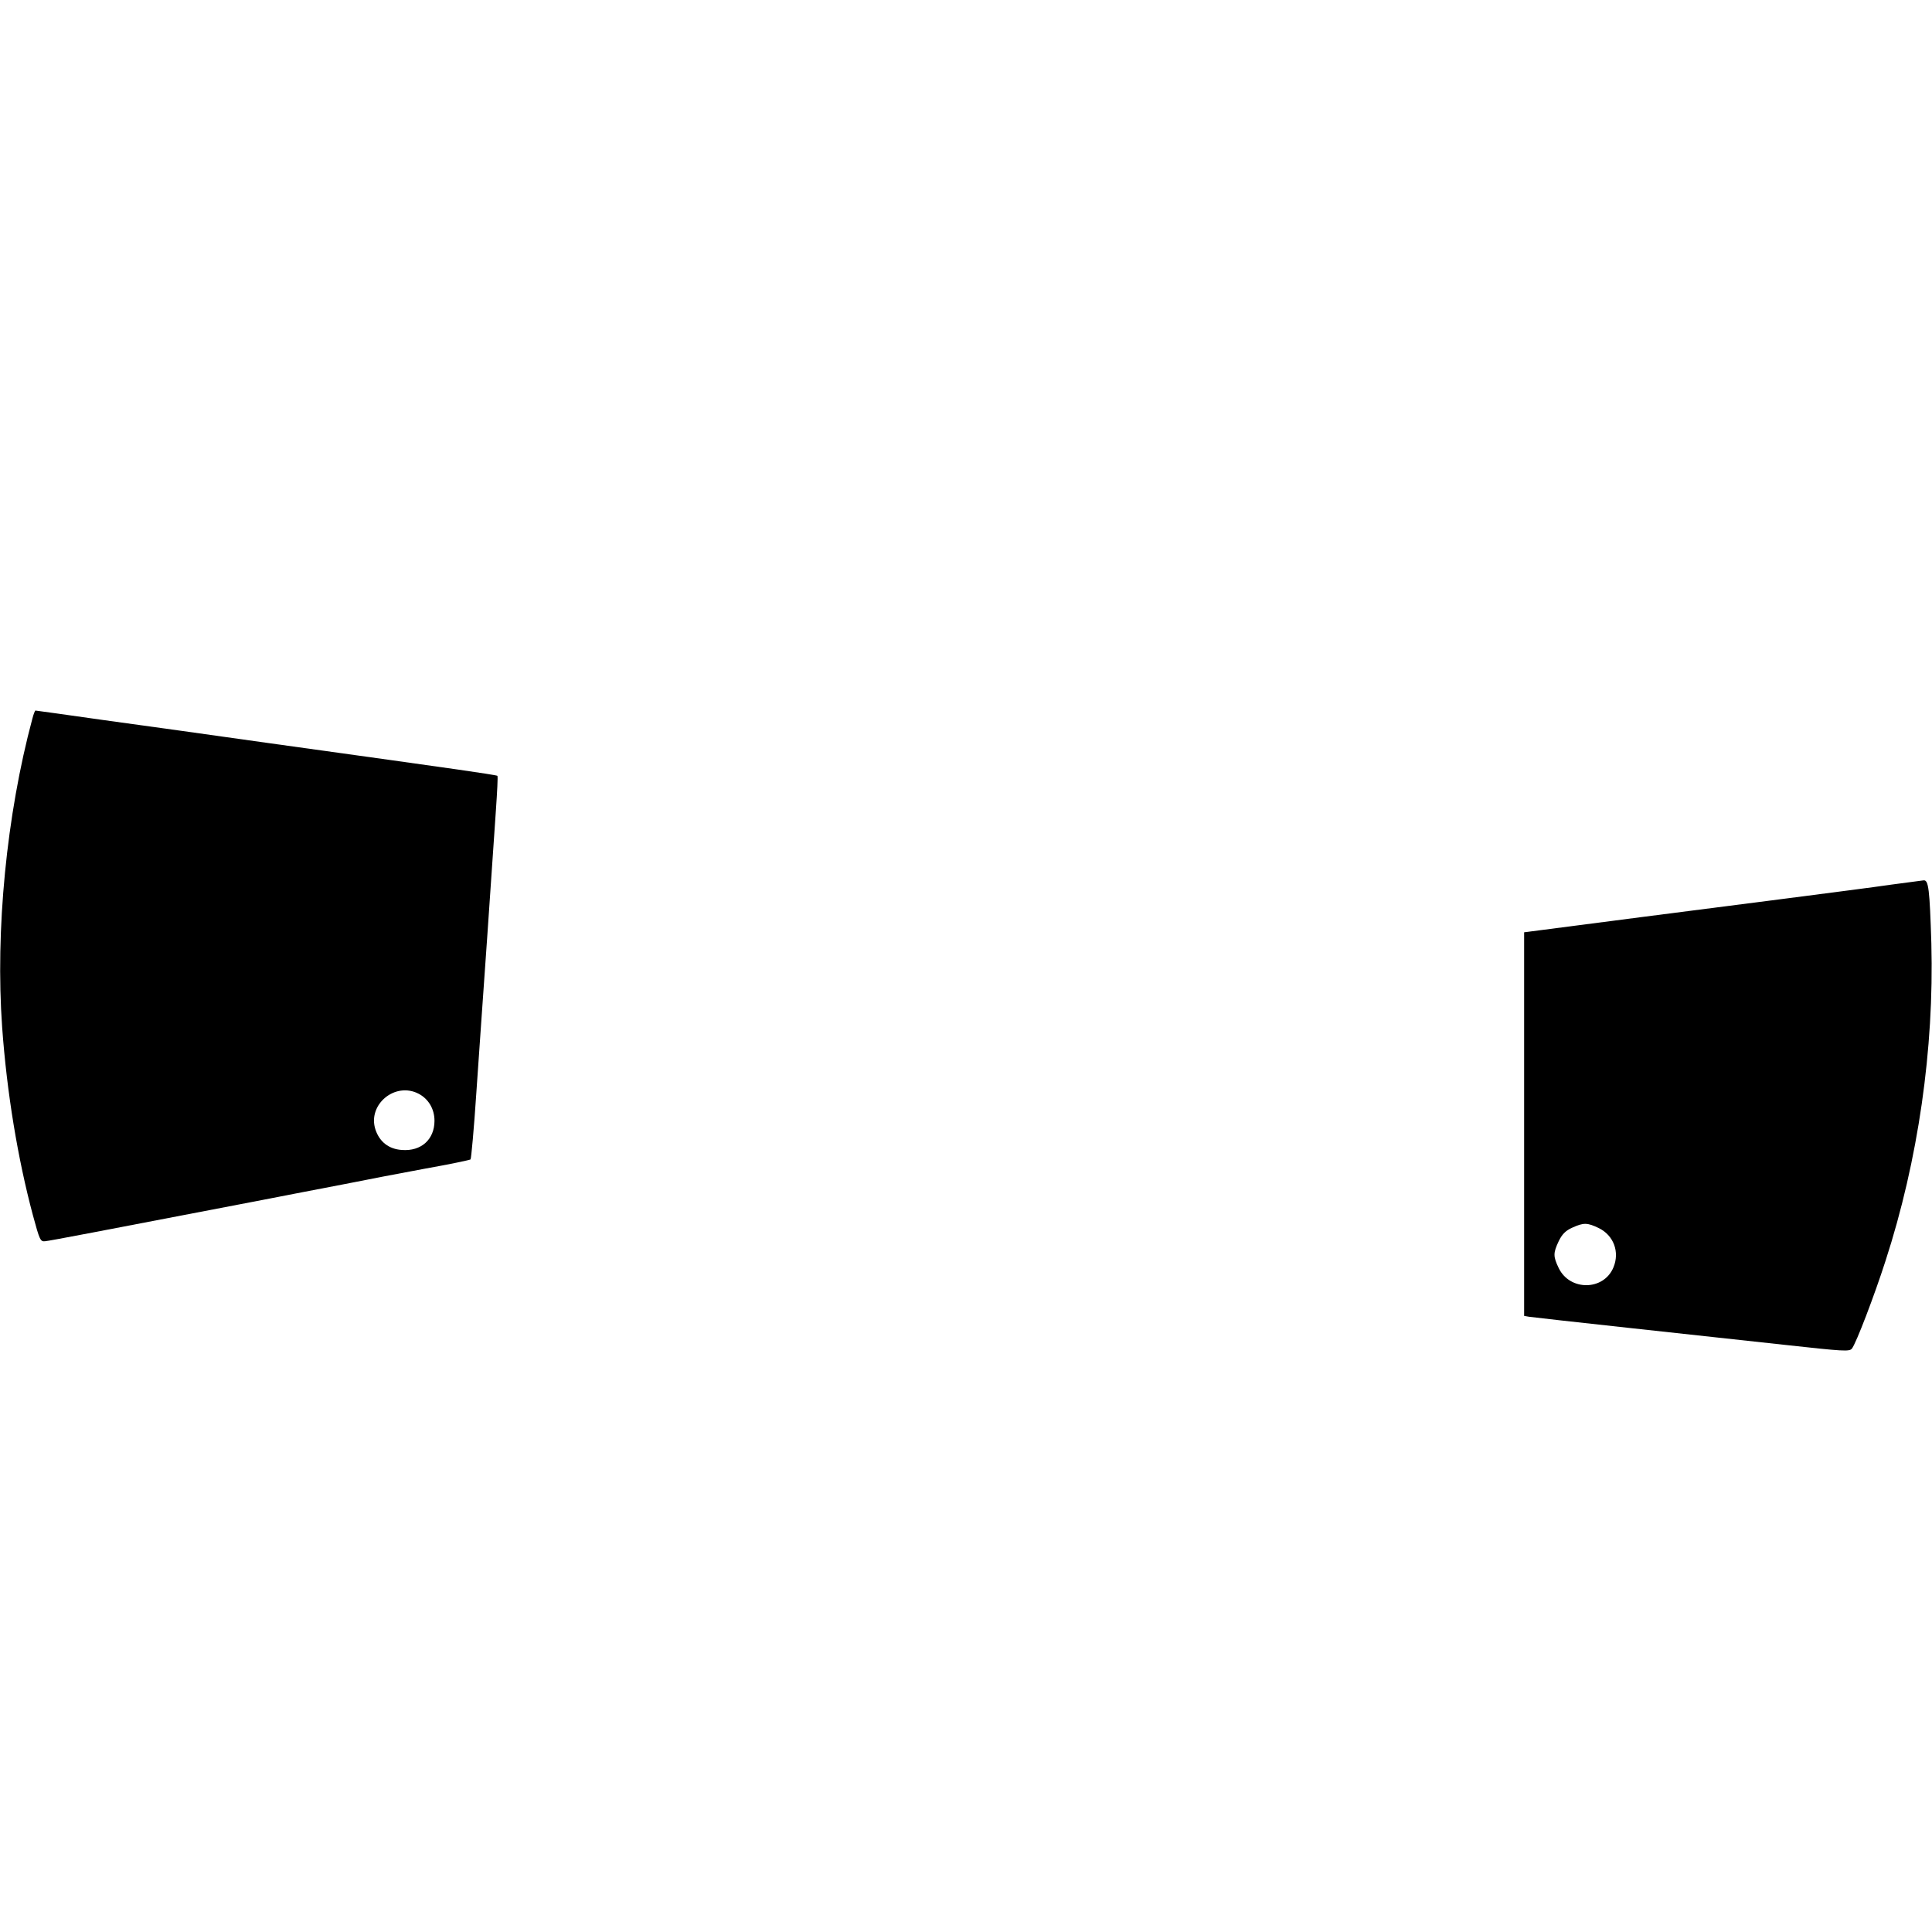
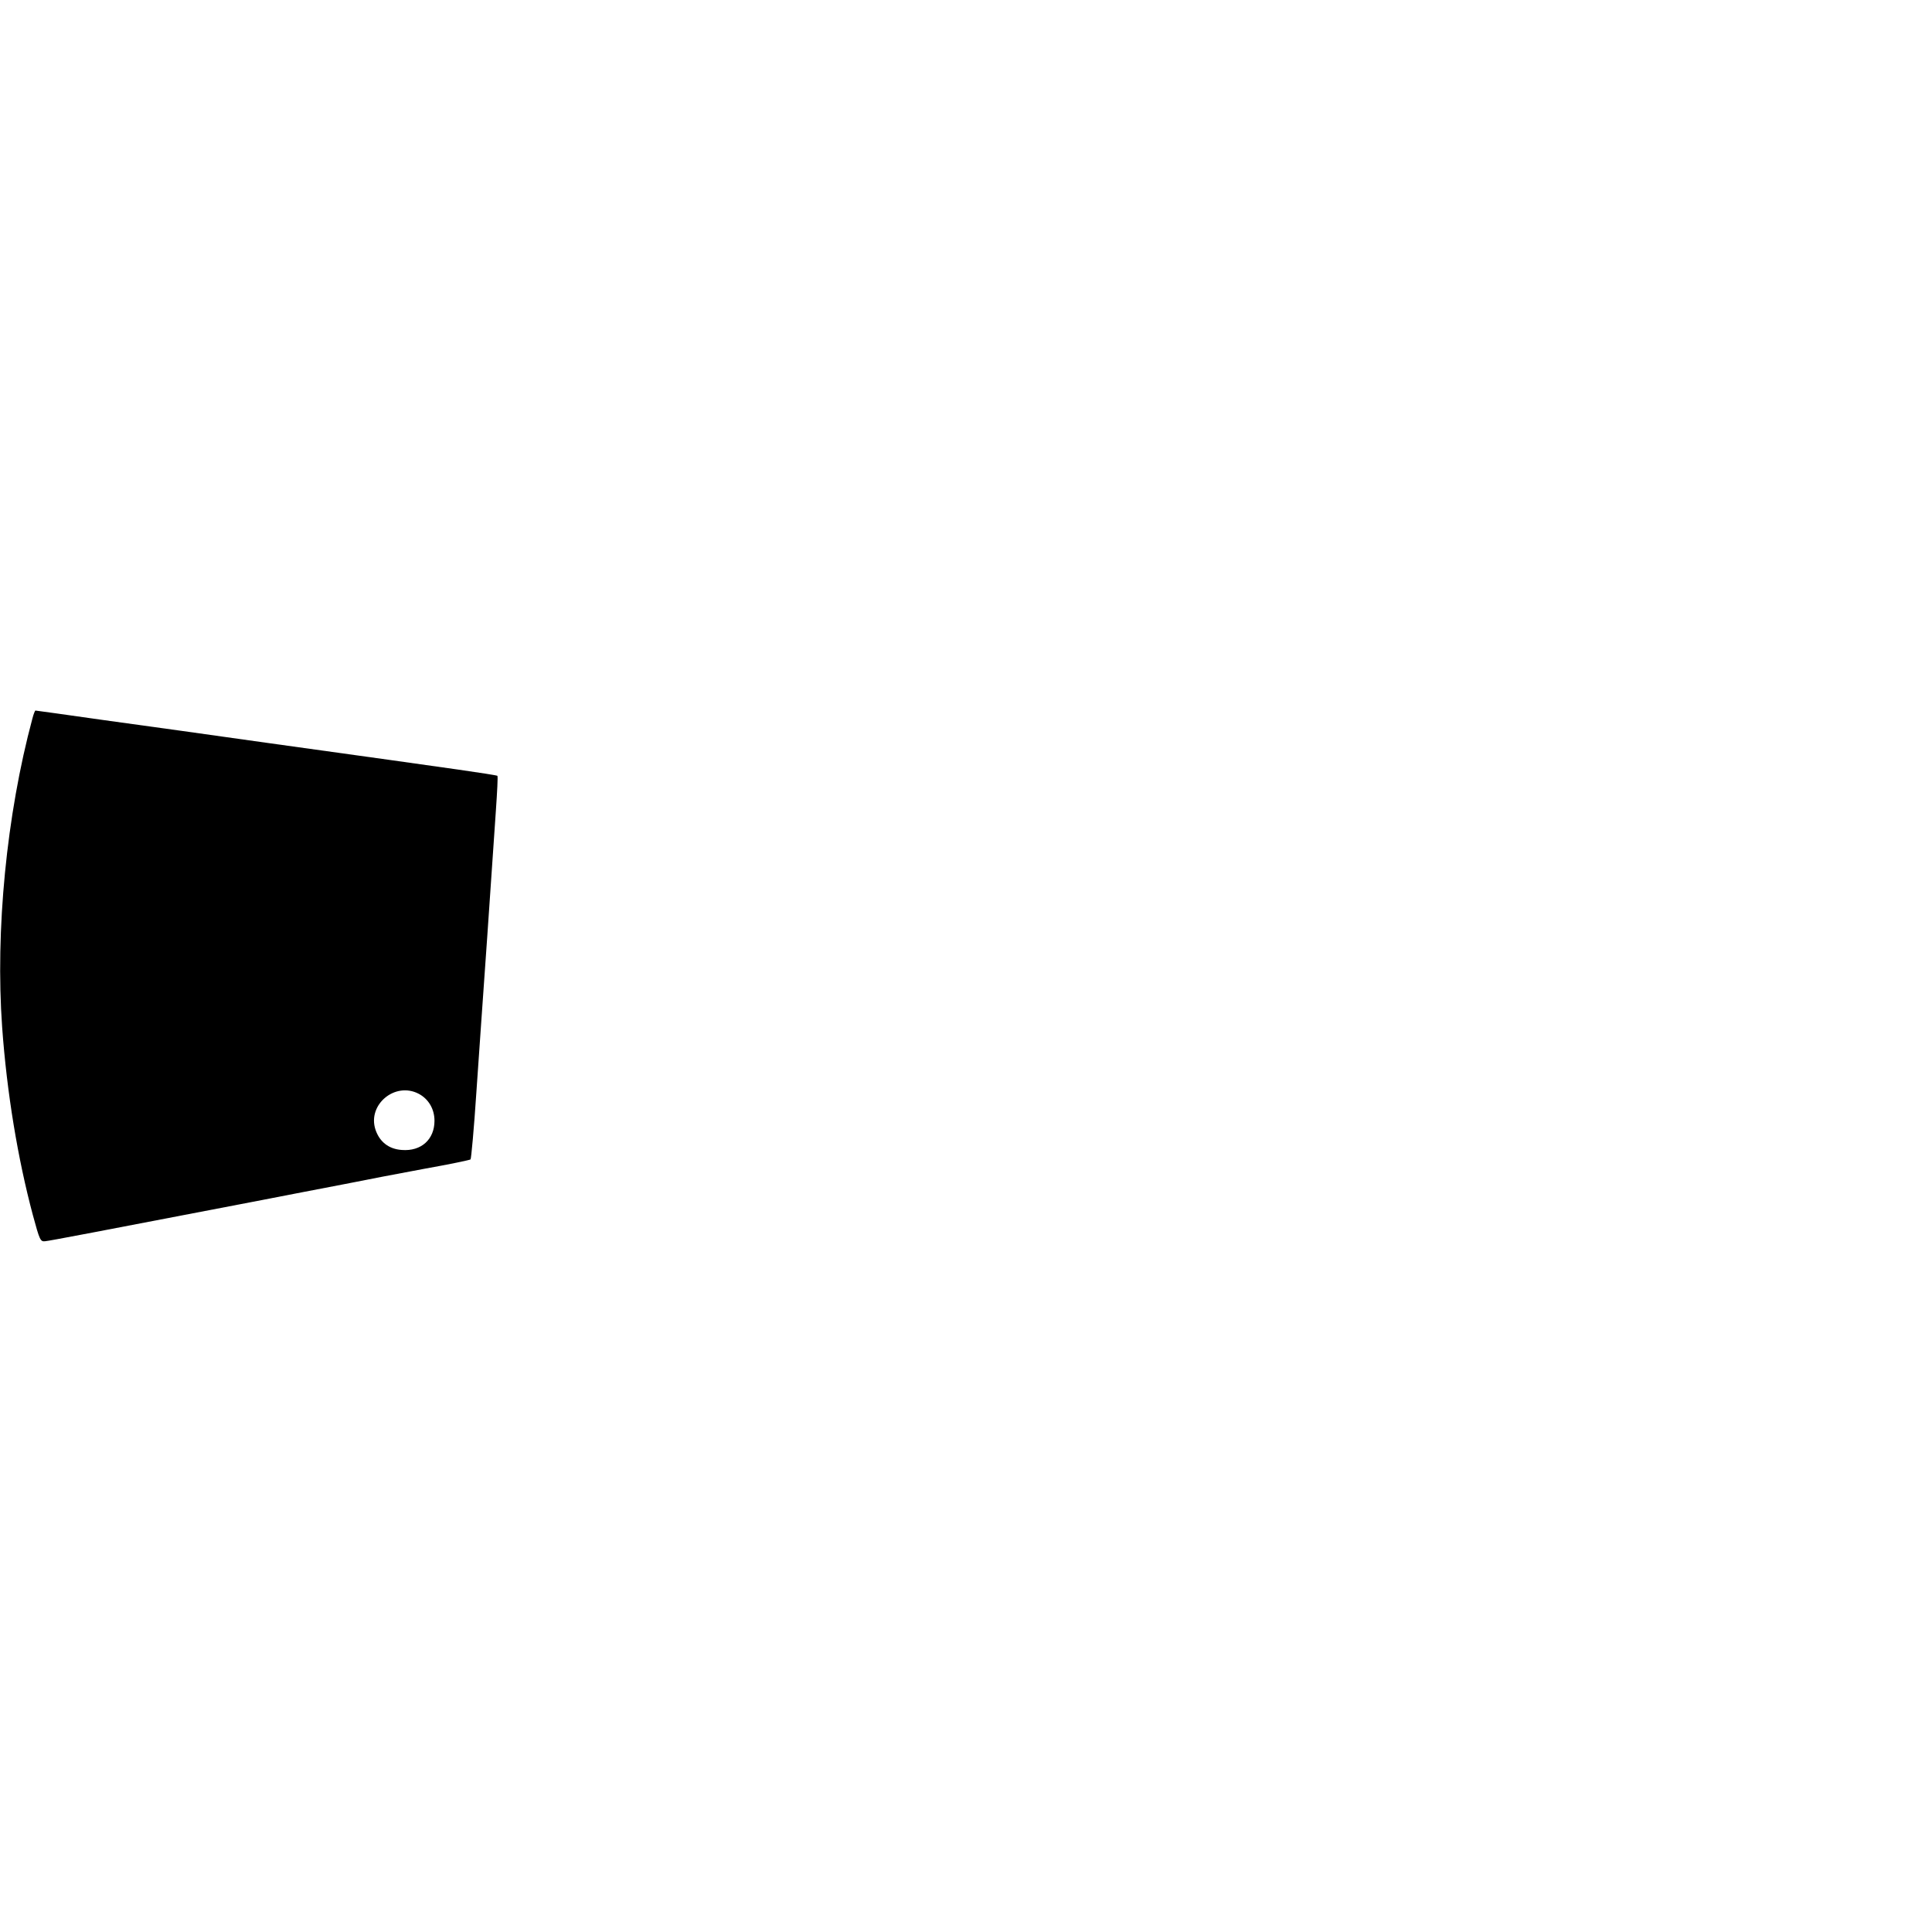
<svg xmlns="http://www.w3.org/2000/svg" version="1.0" width="900pt" height="900pt" viewBox="0 0 900 900" preserveAspectRatio="xMidYMid meet">
  <g transform="translate(0,900) scale(0.1,-0.1)" fill="#000000" stroke="none">
    <path d="M151 5653 c-121 -450 -173 -989 -141 -1438 22 -306 73 -613 143 -875 32 -118 35 -125 58 -122 22 2 241 44 964 183 143 28 337 65 430 83 94 19 262 51 375 72 113 20 208 40 212 43 3 3 16 143 27 311 12 168 34 496 51 730 16 234 34 496 40 584 6 87 10 160 7 162 -2 2 -84 15 -183 29 -98 14 -242 34 -319 45 -77 11 -336 47 -575 80 -239 34 -578 81 -753 105 -175 25 -320 45 -322 45 -2 0 -9 -17 -14 -37z m1799 -1748 c46 -24 74 -71 74 -126 0 -87 -62 -143 -152 -136 -61 4 -104 38 -123 95 -38 116 91 224 201 167z" />
-     <path d="M8810 4879 c-74 -11 -292 -39 -485 -64 -421 -54 -1005 -129 -1132 -146 l-93 -12 0 -893 0 -894 23 -4 c12 -2 218 -25 457 -51 239 -26 570 -62 735 -80 273 -30 301 -32 312 -17 19 23 105 248 156 407 153 471 227 989 214 1480 -8 254 -13 296 -36 294 -9 -1 -77 -10 -151 -20z m-1362 -1600 c69 -34 98 -111 68 -183 -45 -109 -203 -111 -255 -3 -26 54 -26 70 0 125 16 33 32 49 63 63 53 24 70 24 124 -2z" />
  </g>
</svg>